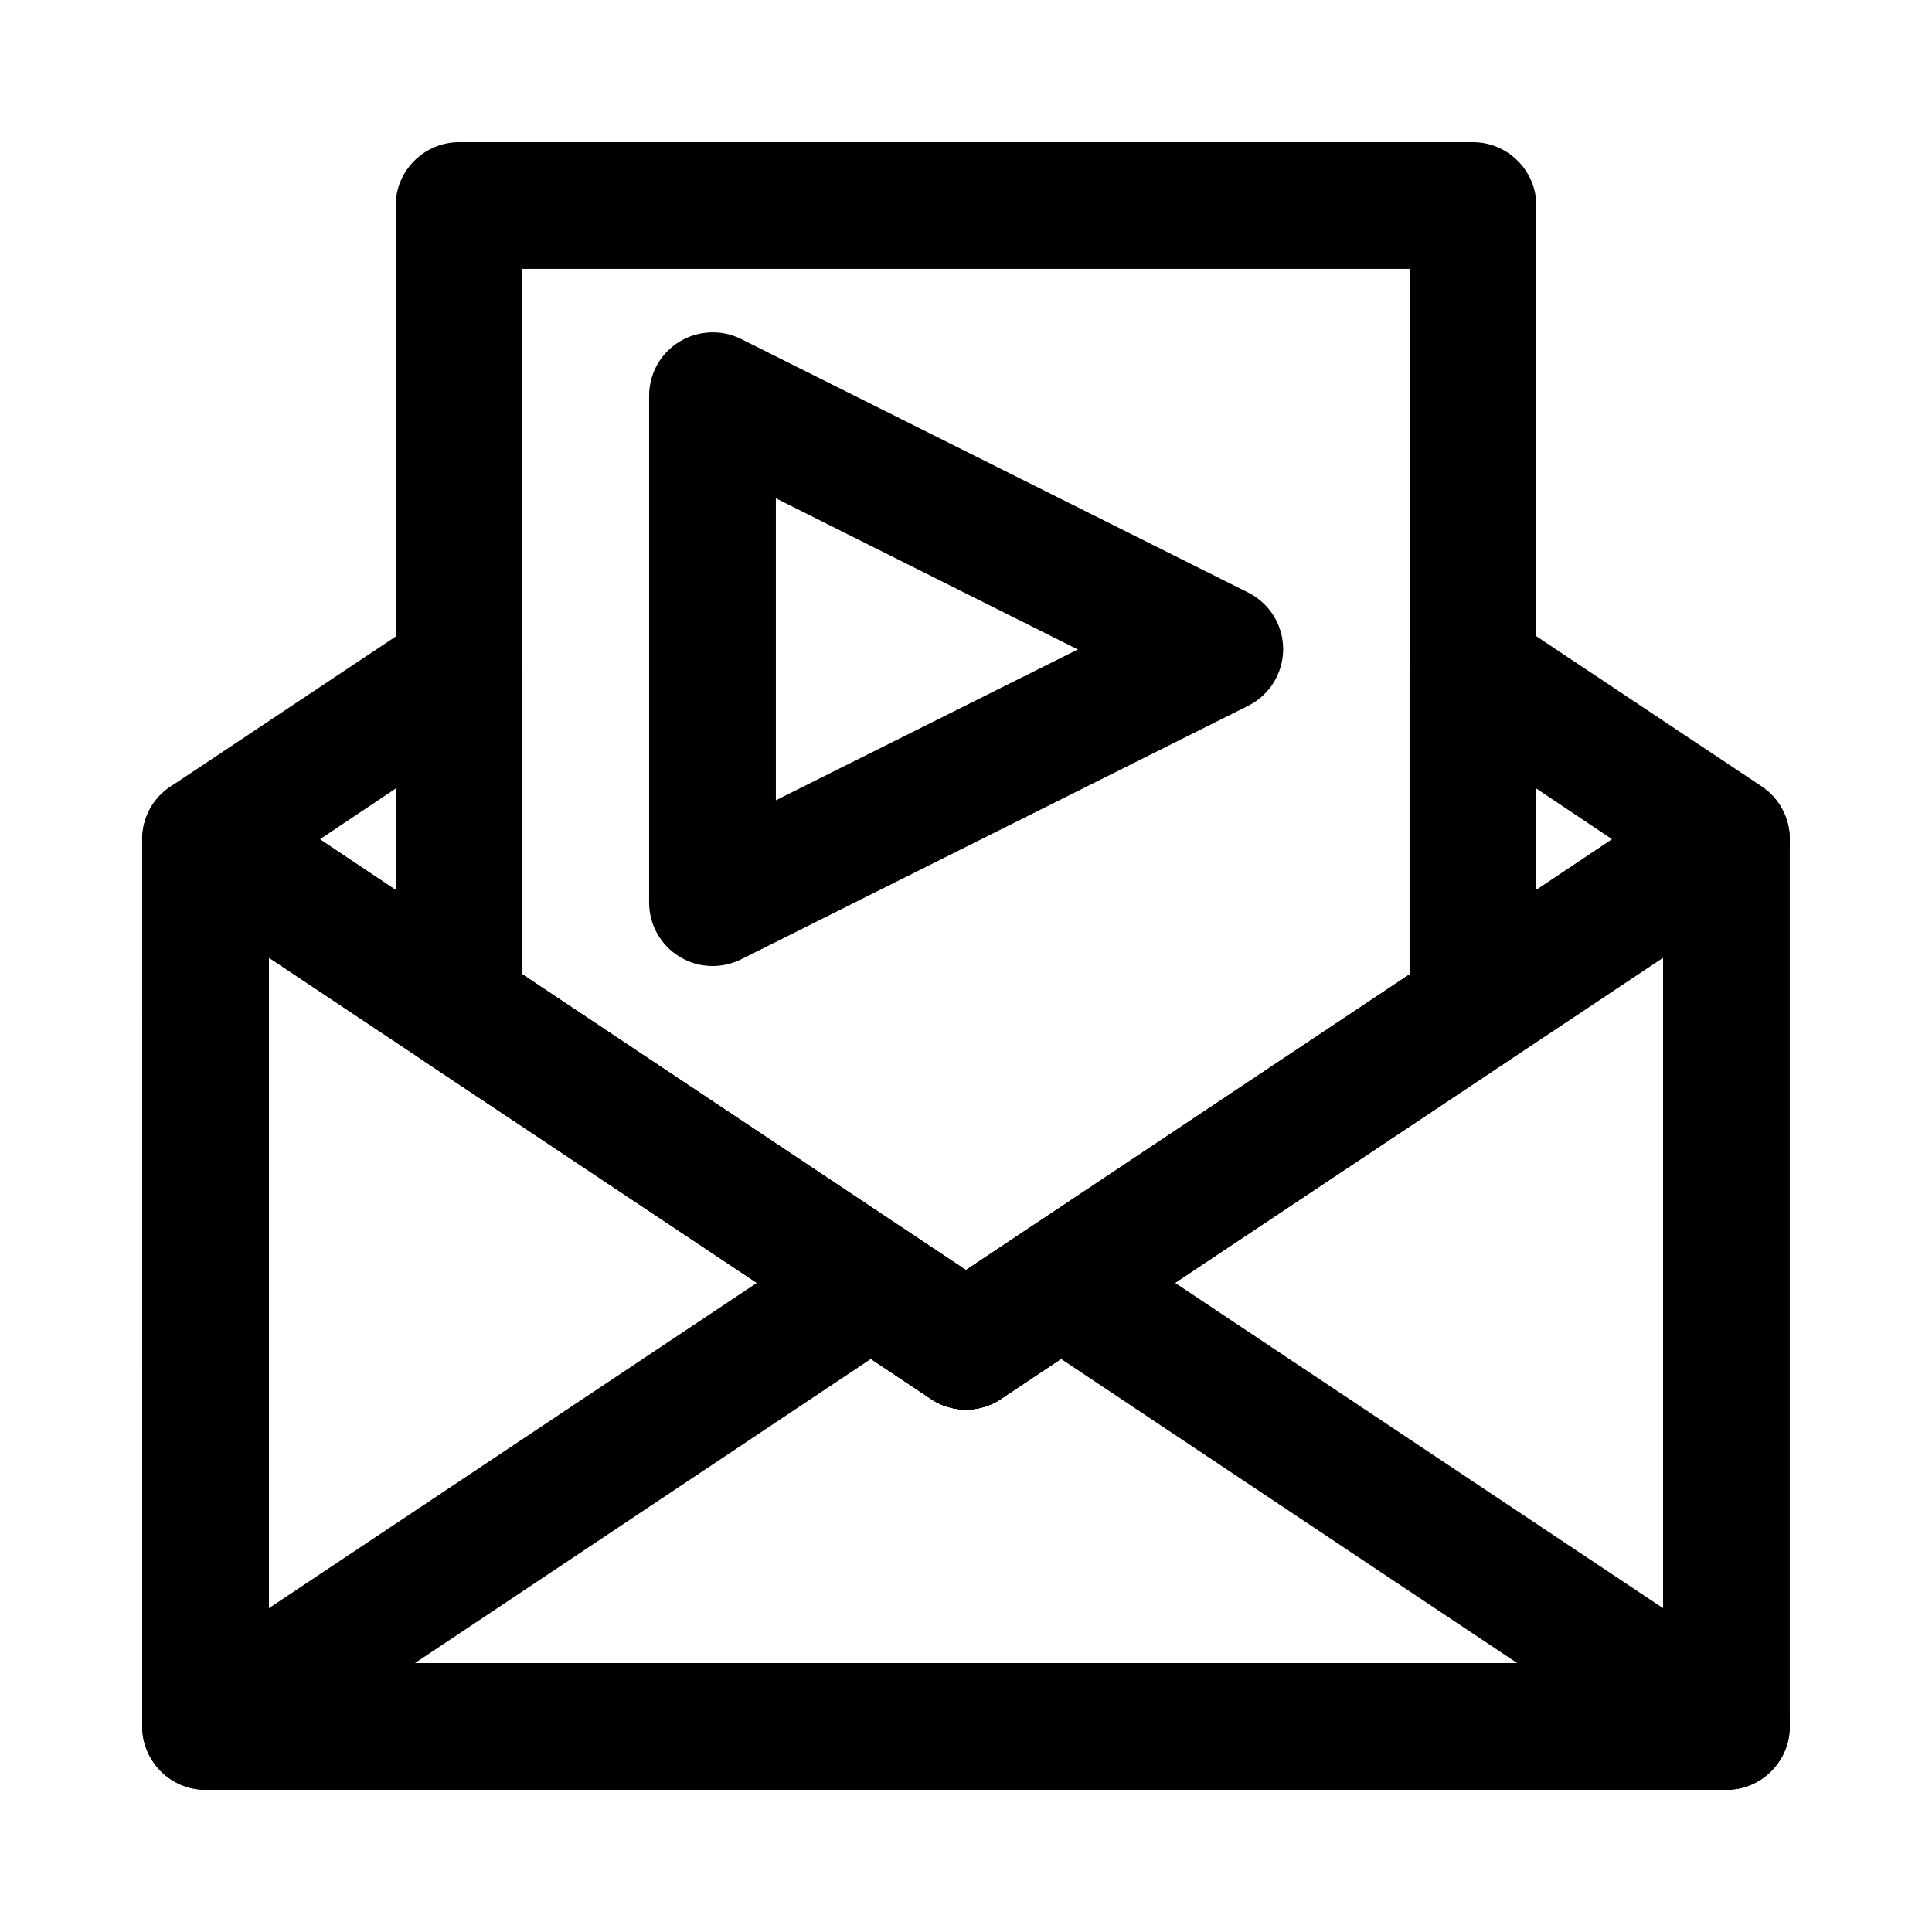
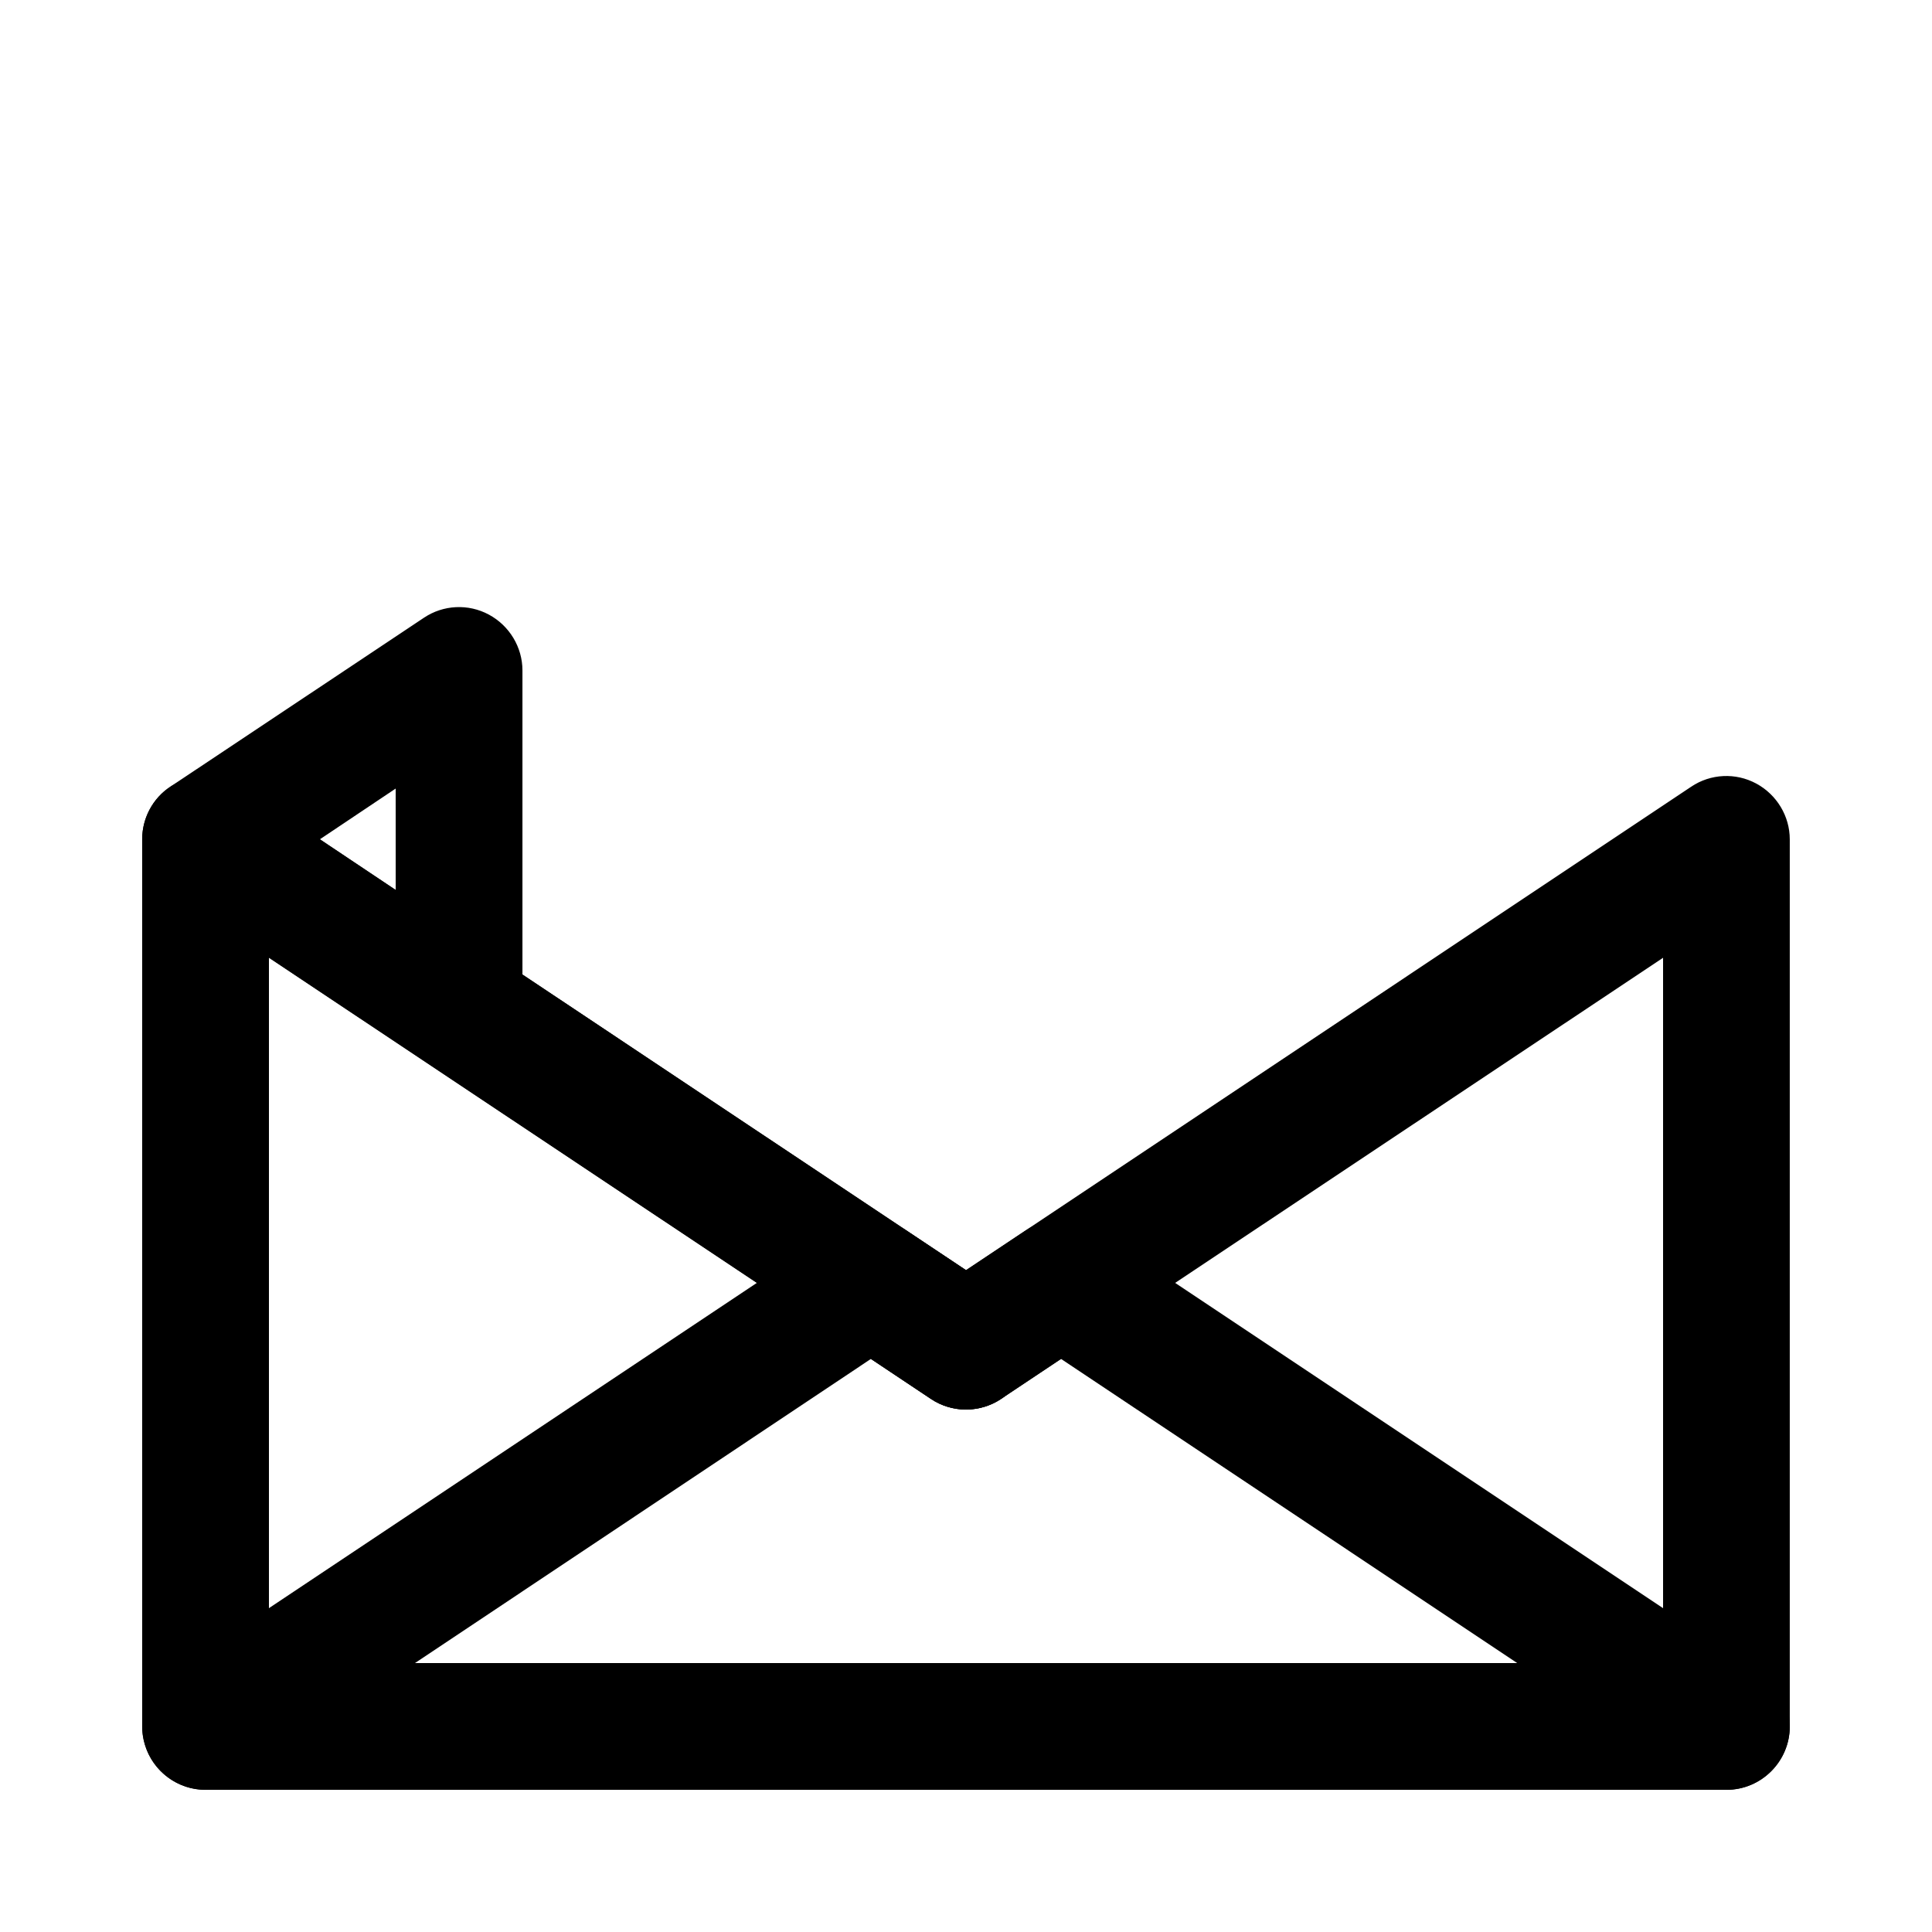
<svg xmlns="http://www.w3.org/2000/svg" fill="#000000" width="800px" height="800px" version="1.1" viewBox="144 144 512 512">
  <g>
    <path d="m601.52 618.32h-403.05c-7.391 0-13.938-4.871-16.039-11.922-2.184-7.055 0.586-14.695 6.719-18.809l176.33-117.55c5.625-3.777 13.016-3.777 18.641 0l15.871 10.578 15.871-10.578c5.625-3.777 13.016-3.777 18.641 0l175.83 117.21c4.785 2.938 7.977 8.23 7.977 14.273 0 9.238-7.473 16.797-16.793 16.797zm-347.55-33.586h292.12l-120.91-80.609-15.871 10.578c-5.625 3.777-13.016 3.777-18.641 0l-15.867-10.578z" />
    <path d="m400 517.55c-3.191 0-6.465-0.922-9.32-2.856l-201.52-134.35c-4.703-3.106-7.473-8.398-7.473-13.938 0-5.543 2.769-10.832 7.473-13.938l67.176-44.754c5.121-3.441 11.754-3.777 17.215-0.84 5.457 2.938 8.902 8.648 8.902 14.777v80.609l126.88 84.555c7.727 5.121 9.824 15.535 4.617 23.258-3.195 4.867-8.57 7.473-13.941 7.473zm-171.21-151.14 20.07 13.434-0.004-26.867z" />
-     <path d="m400 517.55c-5.457 0-10.746-2.602-14.023-7.473-5.121-7.727-3.023-18.137 4.617-23.258l126.96-84.641v-80.609c0-6.215 3.441-11.922 8.902-14.777 5.457-2.938 12.09-2.602 17.215 0.84l67.176 44.754c4.703 3.106 7.473 8.398 7.473 13.938 0 5.625-2.769 10.832-7.473 13.938l-201.52 134.35c-2.859 2.016-6.137 2.941-9.324 2.941zm151.14-164.58v26.871l20.07-13.434z" />
-     <path d="m400 517.55c-3.273 0-6.465-0.922-9.32-2.856l-134.35-89.512c-4.703-3.106-7.473-8.398-7.473-13.938v-212.77c0-9.238 7.559-16.793 16.793-16.793h268.7c9.238 0 16.793 7.559 16.793 16.793v212.69c0 5.625-2.769 10.832-7.473 13.938l-134.35 89.594c-2.856 1.93-6.047 2.856-9.32 2.856zm-117.56-115.37 117.56 78.426 117.55-78.344v-187h-235.11z" />
    <path d="m601.52 618.32h-403.05c-9.238 0-16.793-7.559-16.793-16.793l-0.004-235.11c0-6.215 3.441-11.922 8.902-14.777 5.457-2.938 12.09-2.602 17.215 0.84l192.2 128.14 192.2-128.14c5.121-3.441 11.754-3.777 17.215-0.84 5.457 2.938 8.902 8.648 8.902 14.777v235.11c-0.004 9.238-7.562 16.797-16.797 16.797zm-386.25-33.586h369.46v-186.91l-175.41 116.88c-5.625 3.777-13.016 3.777-18.641 0l-175.41-116.88z" />
-     <path d="m332.82 400c-3.106 0-6.129-0.84-8.816-2.519-4.953-3.023-7.977-8.48-7.977-14.273v-134.35c0-5.793 3.023-11.25 7.977-14.273 4.953-3.023 11.168-3.359 16.375-0.754l134.35 67.176c5.711 2.856 9.32 8.648 9.32 15.031 0 6.383-3.609 12.176-9.32 15.031l-134.35 67.176c-2.438 1.168-4.957 1.758-7.559 1.758zm16.793-123.94v80.023l80.023-39.969z" />
  </g>
</svg>